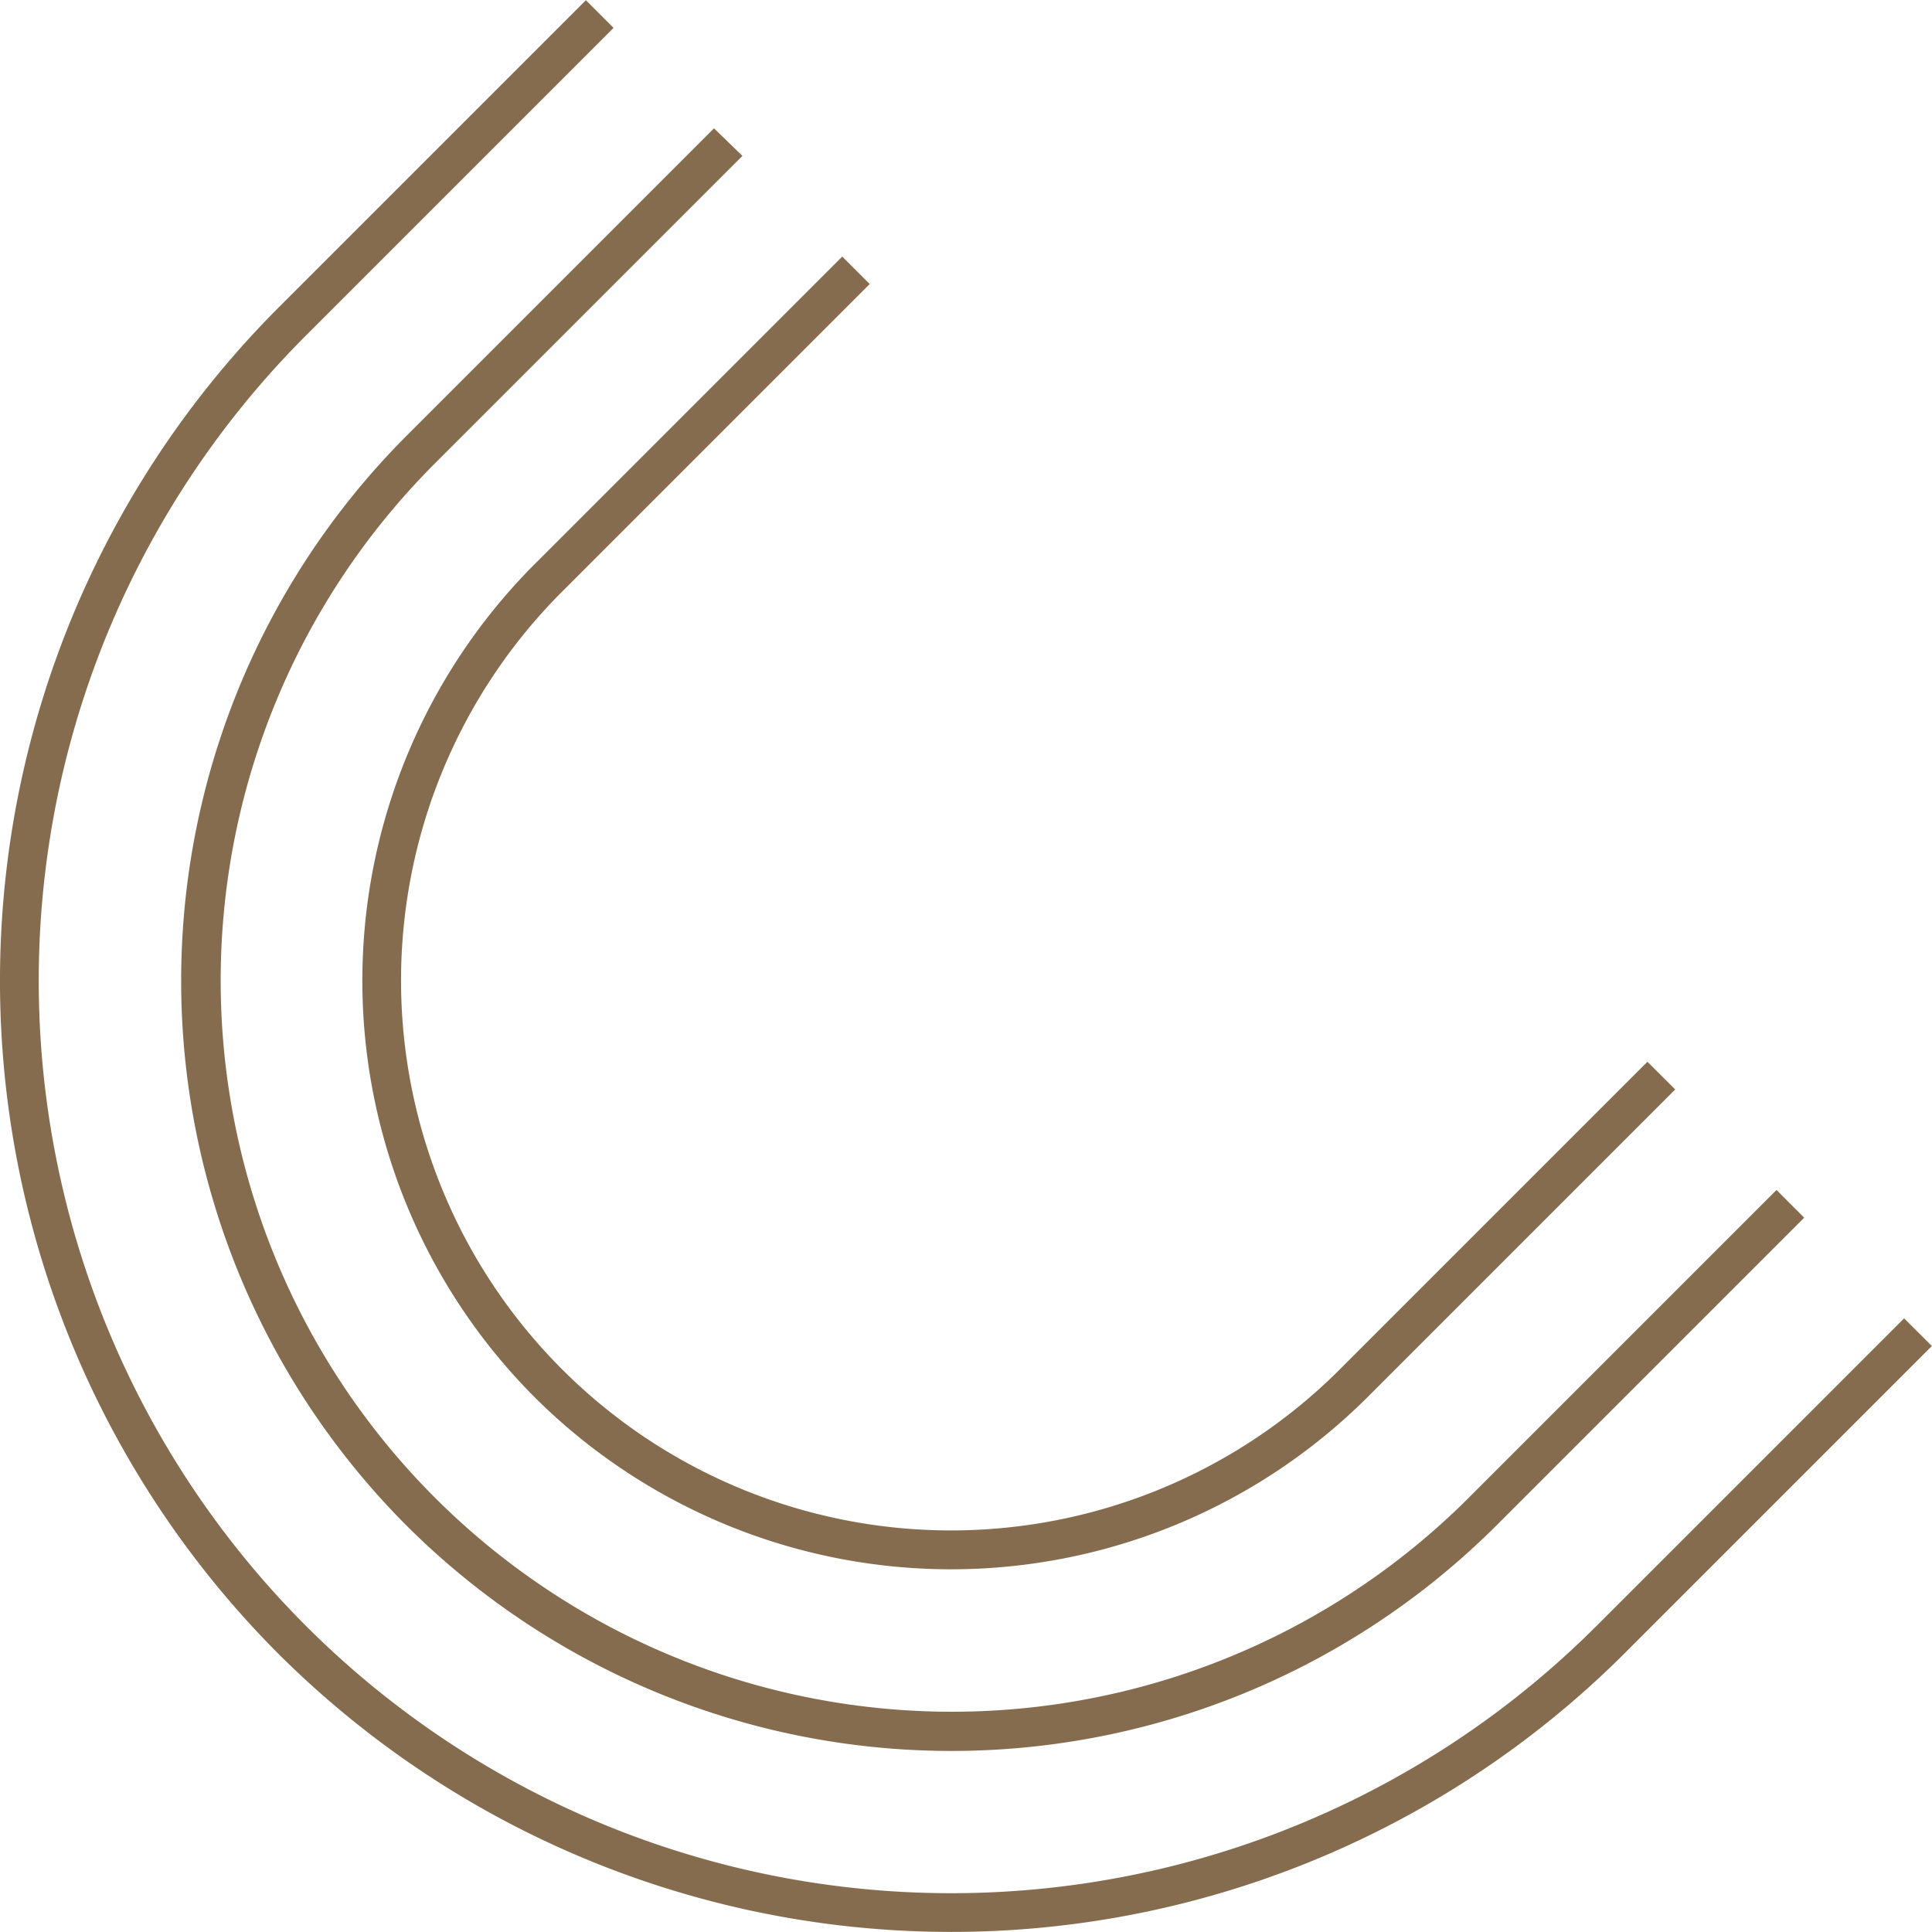
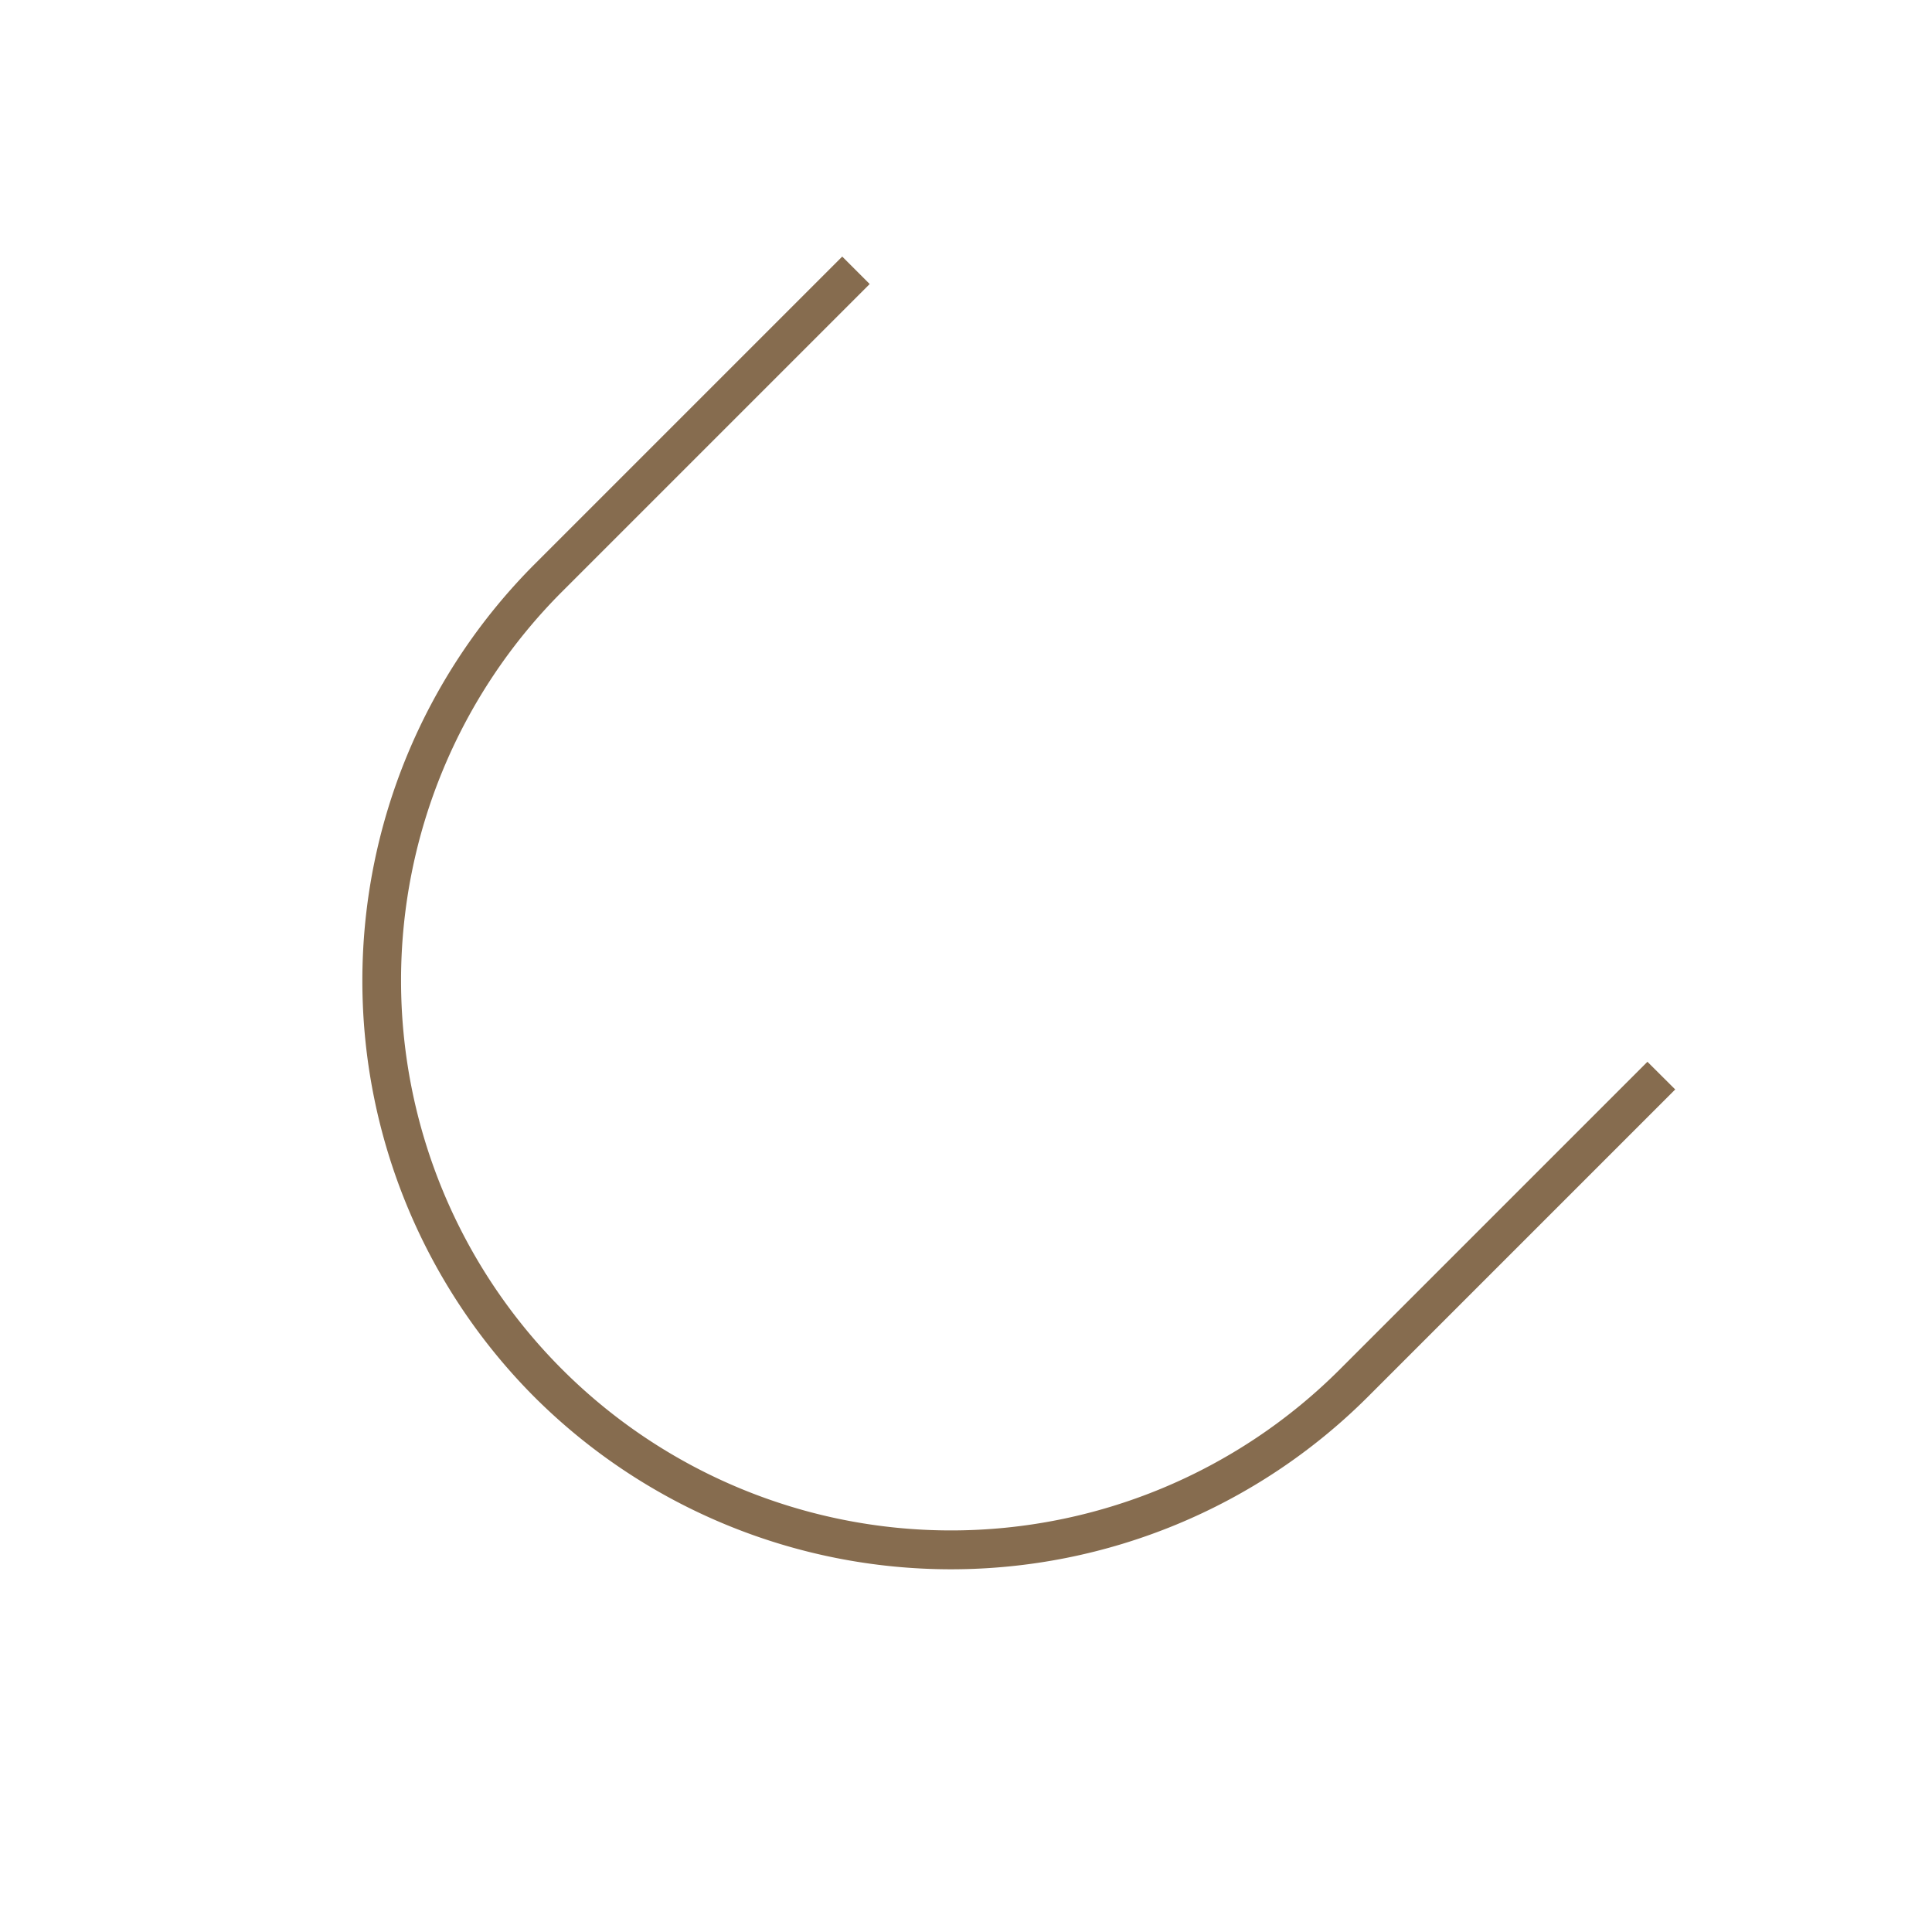
<svg xmlns="http://www.w3.org/2000/svg" viewBox="0 0 182.16 182.16">
  <defs>
    <style>.cls-1{fill:#866c4f;}</style>
  </defs>
  <title>contact</title>
  <g id="Graphic">
-     <path class="cls-1" d="M26.24,155.92a89.83,89.83,0,0,1,0-126.9l29-29,2.61,2.61-29,29A86,86,0,0,0,150.53,153.3l29-29,2.62,2.61-29,29A89.85,89.85,0,0,1,26.24,155.92Z" />
-     <path class="cls-1" d="M38.32,143.83a72.73,72.73,0,0,1,0-102.73l29-29L70,14.7l-29,29a68.94,68.94,0,0,0,97.5,97.5l29-29,2.61,2.61-29,29A72.73,72.73,0,0,1,38.32,143.83Z" />
    <path class="cls-1" d="M50.41,131.74a55.6,55.6,0,0,1,0-78.55l29-29L82,26.78l-29,29a51.85,51.85,0,0,0,73.33,73.33l29-29,2.62,2.61-29,29A55.62,55.62,0,0,1,50.41,131.74Z" />
  </g>
</svg>